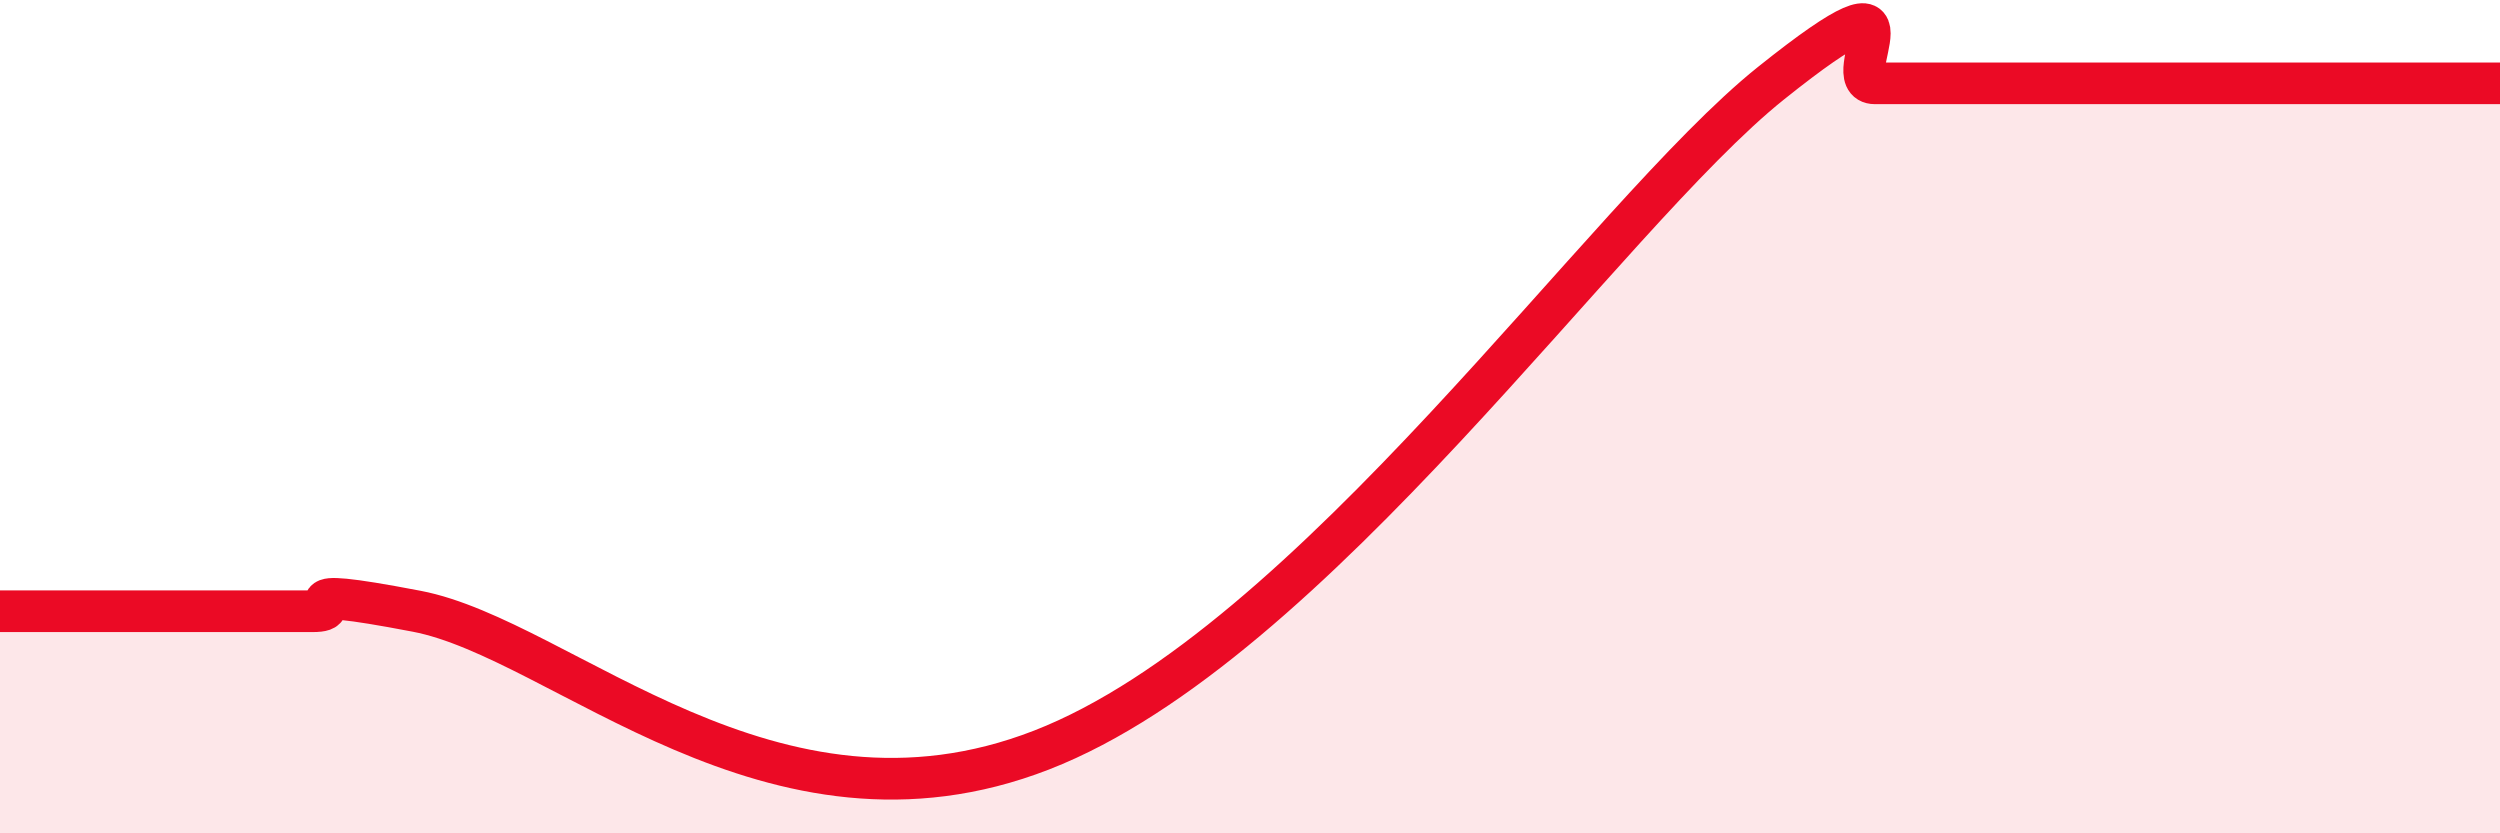
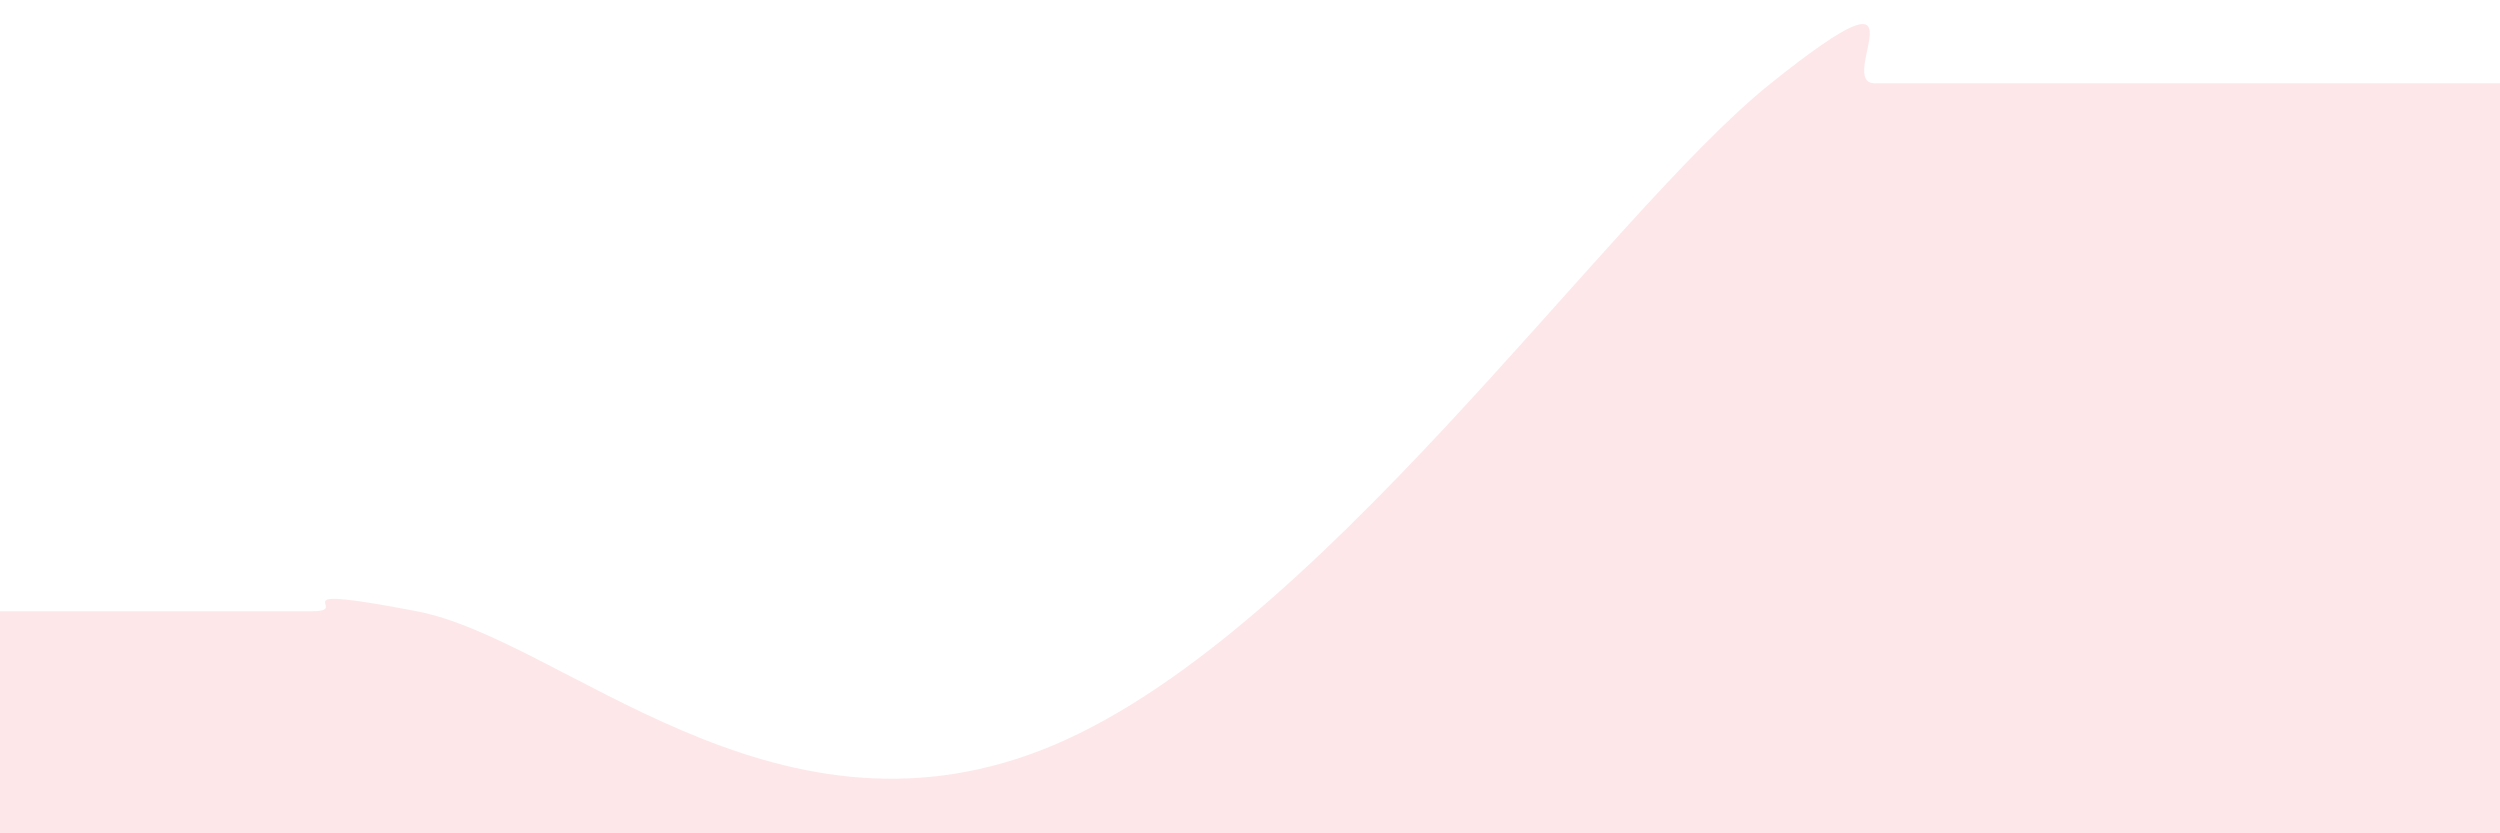
<svg xmlns="http://www.w3.org/2000/svg" width="60" height="20" viewBox="0 0 60 20">
  <path d="M 0,14.67 C 0.5,14.67 1.5,14.67 2.5,14.67 C 3.5,14.67 4,14.67 5,14.67 C 6,14.67 6.5,14.67 7.5,14.67 C 8.5,14.67 6.5,14 10,14.67 C 13.5,15.34 18.5,20.53 25,18 C 31.5,15.47 38.5,5.2 42.5,2 C 46.5,-1.2 44,2 45,2 C 46,2 46.5,2 47.5,2 C 48.5,2 49,2 50,2 C 51,2 51.5,2 52.5,2 C 53.5,2 54,2 55,2 C 56,2 56.5,2 57.5,2 C 58.5,2 59.5,2 60,2L60 20L0 20Z" fill="#EB0A25" opacity="0.1" stroke-linecap="round" stroke-linejoin="round" />
-   <path d="M 0,14.67 C 0.5,14.67 1.5,14.67 2.5,14.67 C 3.5,14.67 4,14.67 5,14.67 C 6,14.67 6.5,14.67 7.5,14.67 C 8.5,14.67 6.5,14 10,14.67 C 13.5,15.34 18.5,20.53 25,18 C 31.5,15.47 38.5,5.2 42.5,2 C 46.5,-1.2 44,2 45,2 C 46,2 46.5,2 47.5,2 C 48.5,2 49,2 50,2 C 51,2 51.5,2 52.5,2 C 53.5,2 54,2 55,2 C 56,2 56.5,2 57.5,2 C 58.5,2 59.5,2 60,2" stroke="#EB0A25" stroke-width="1" fill="none" stroke-linecap="round" stroke-linejoin="round" />
</svg>